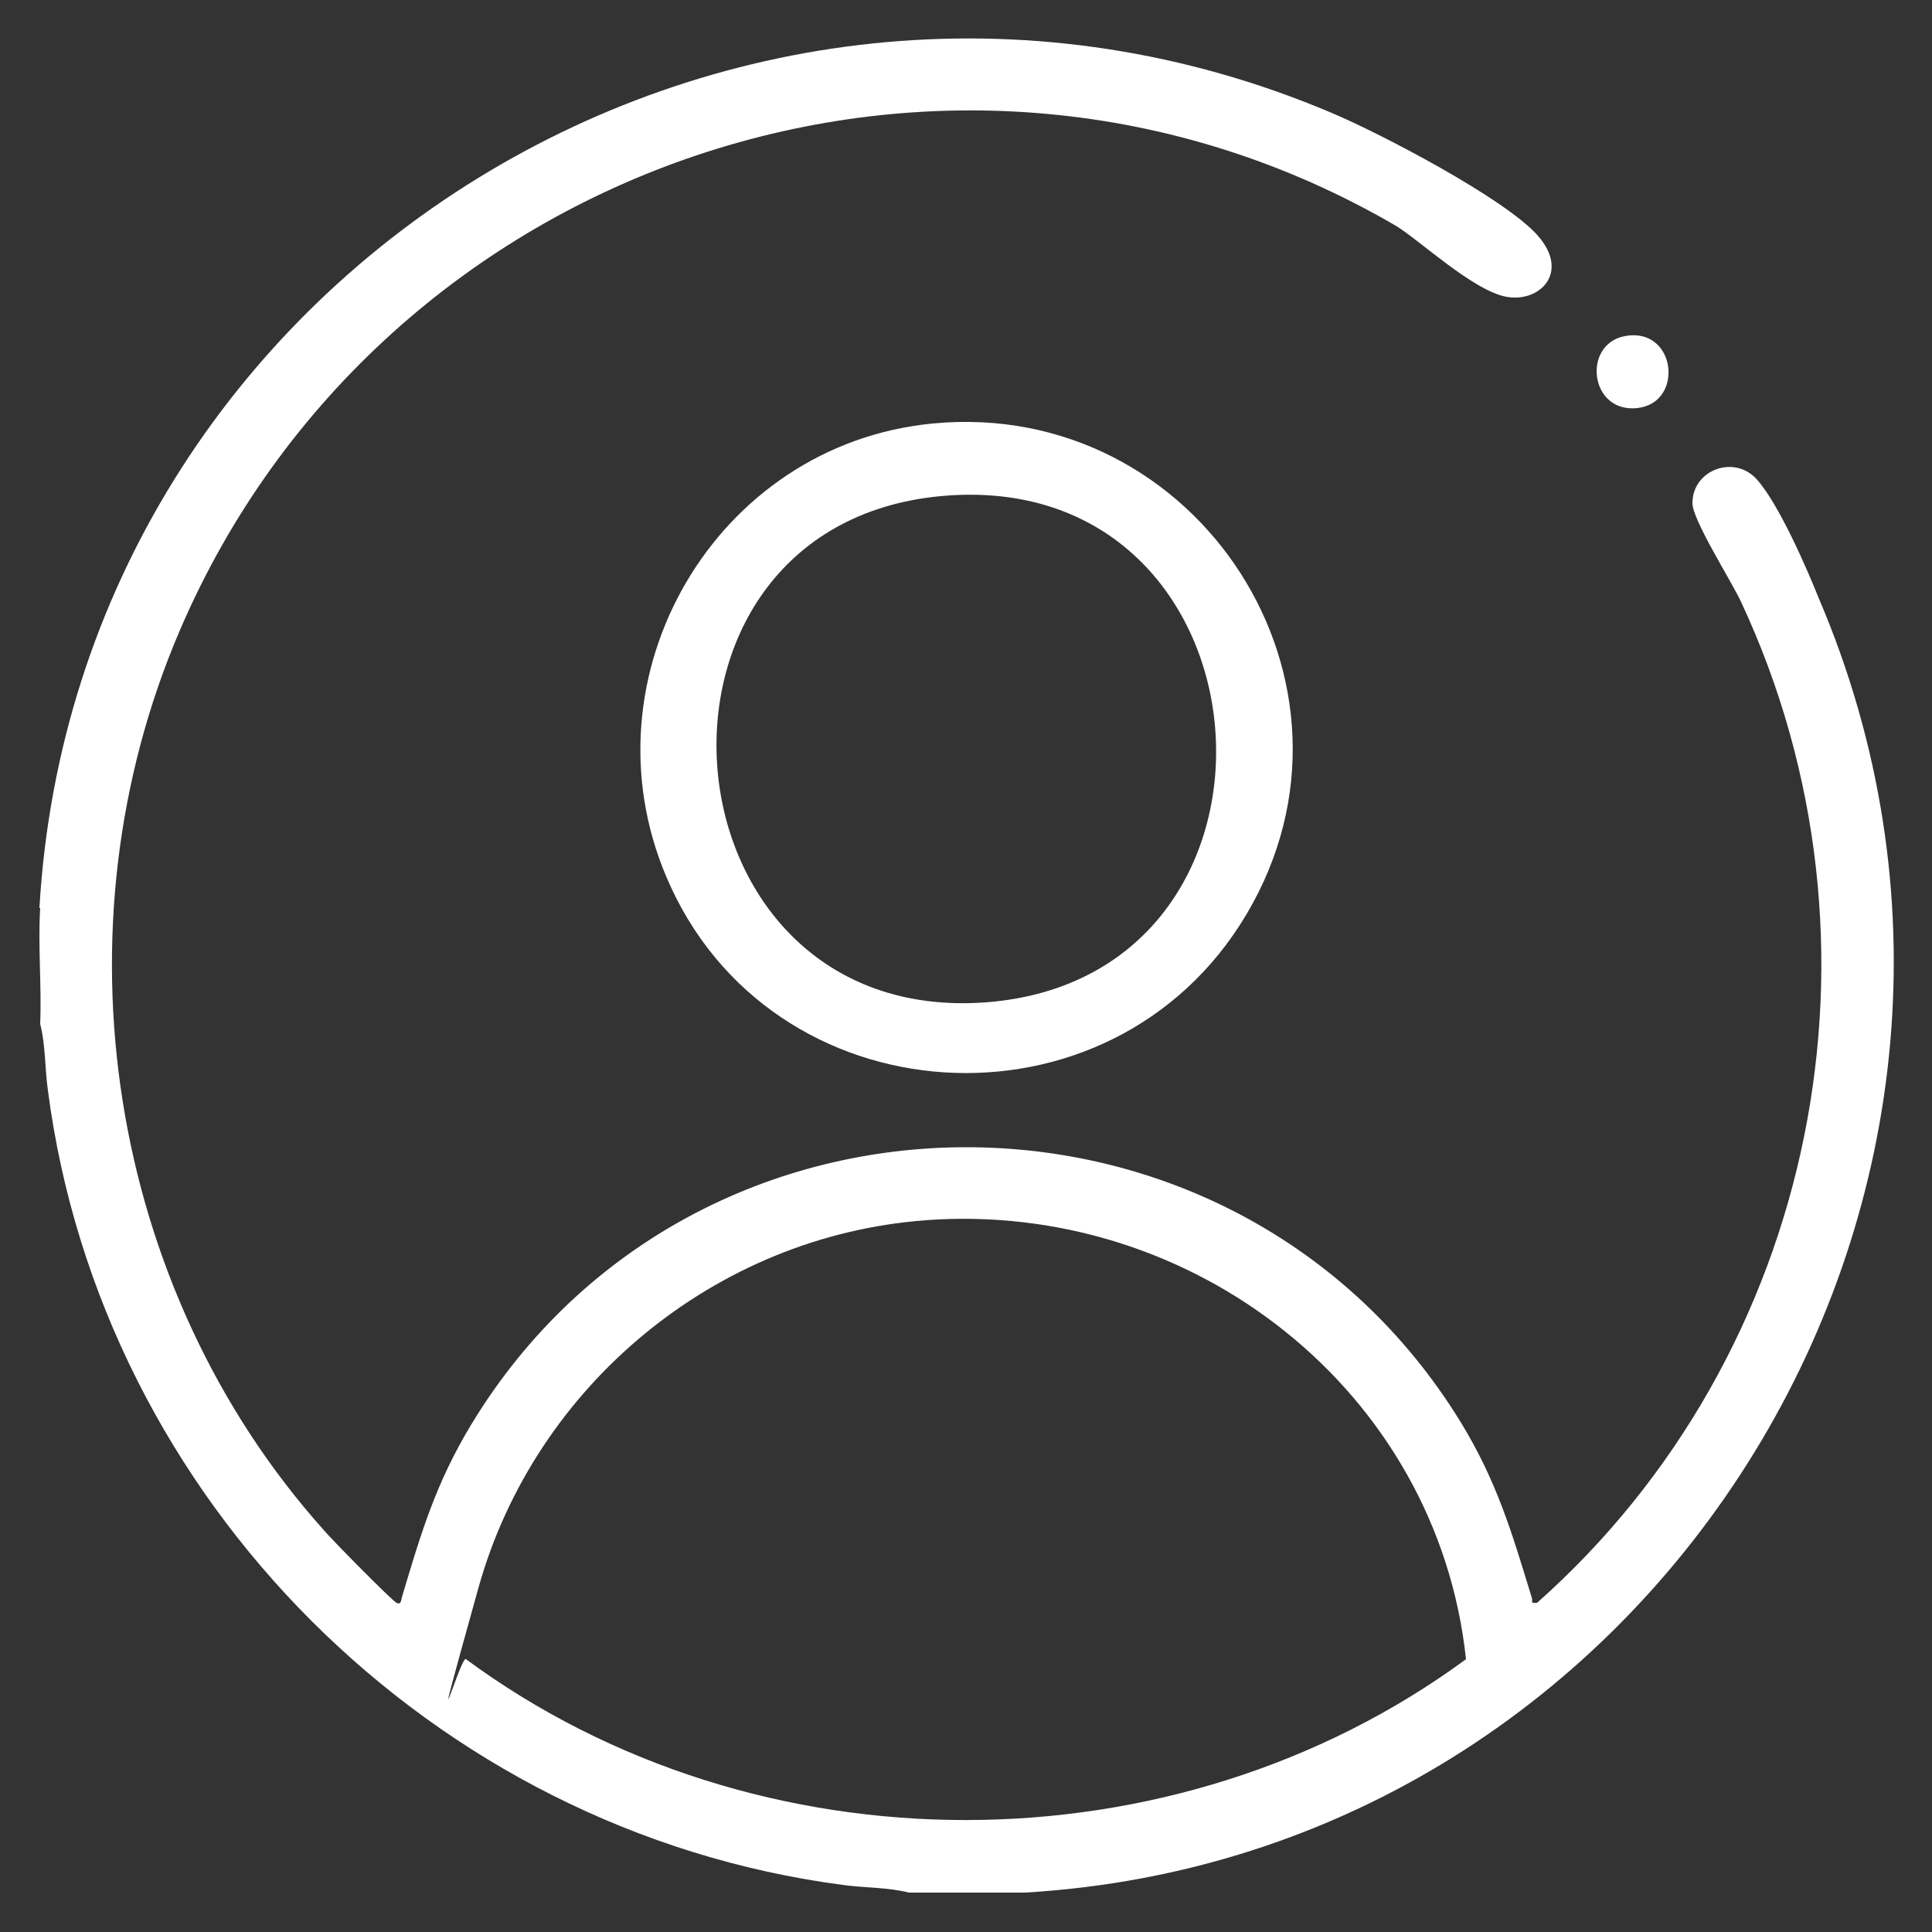
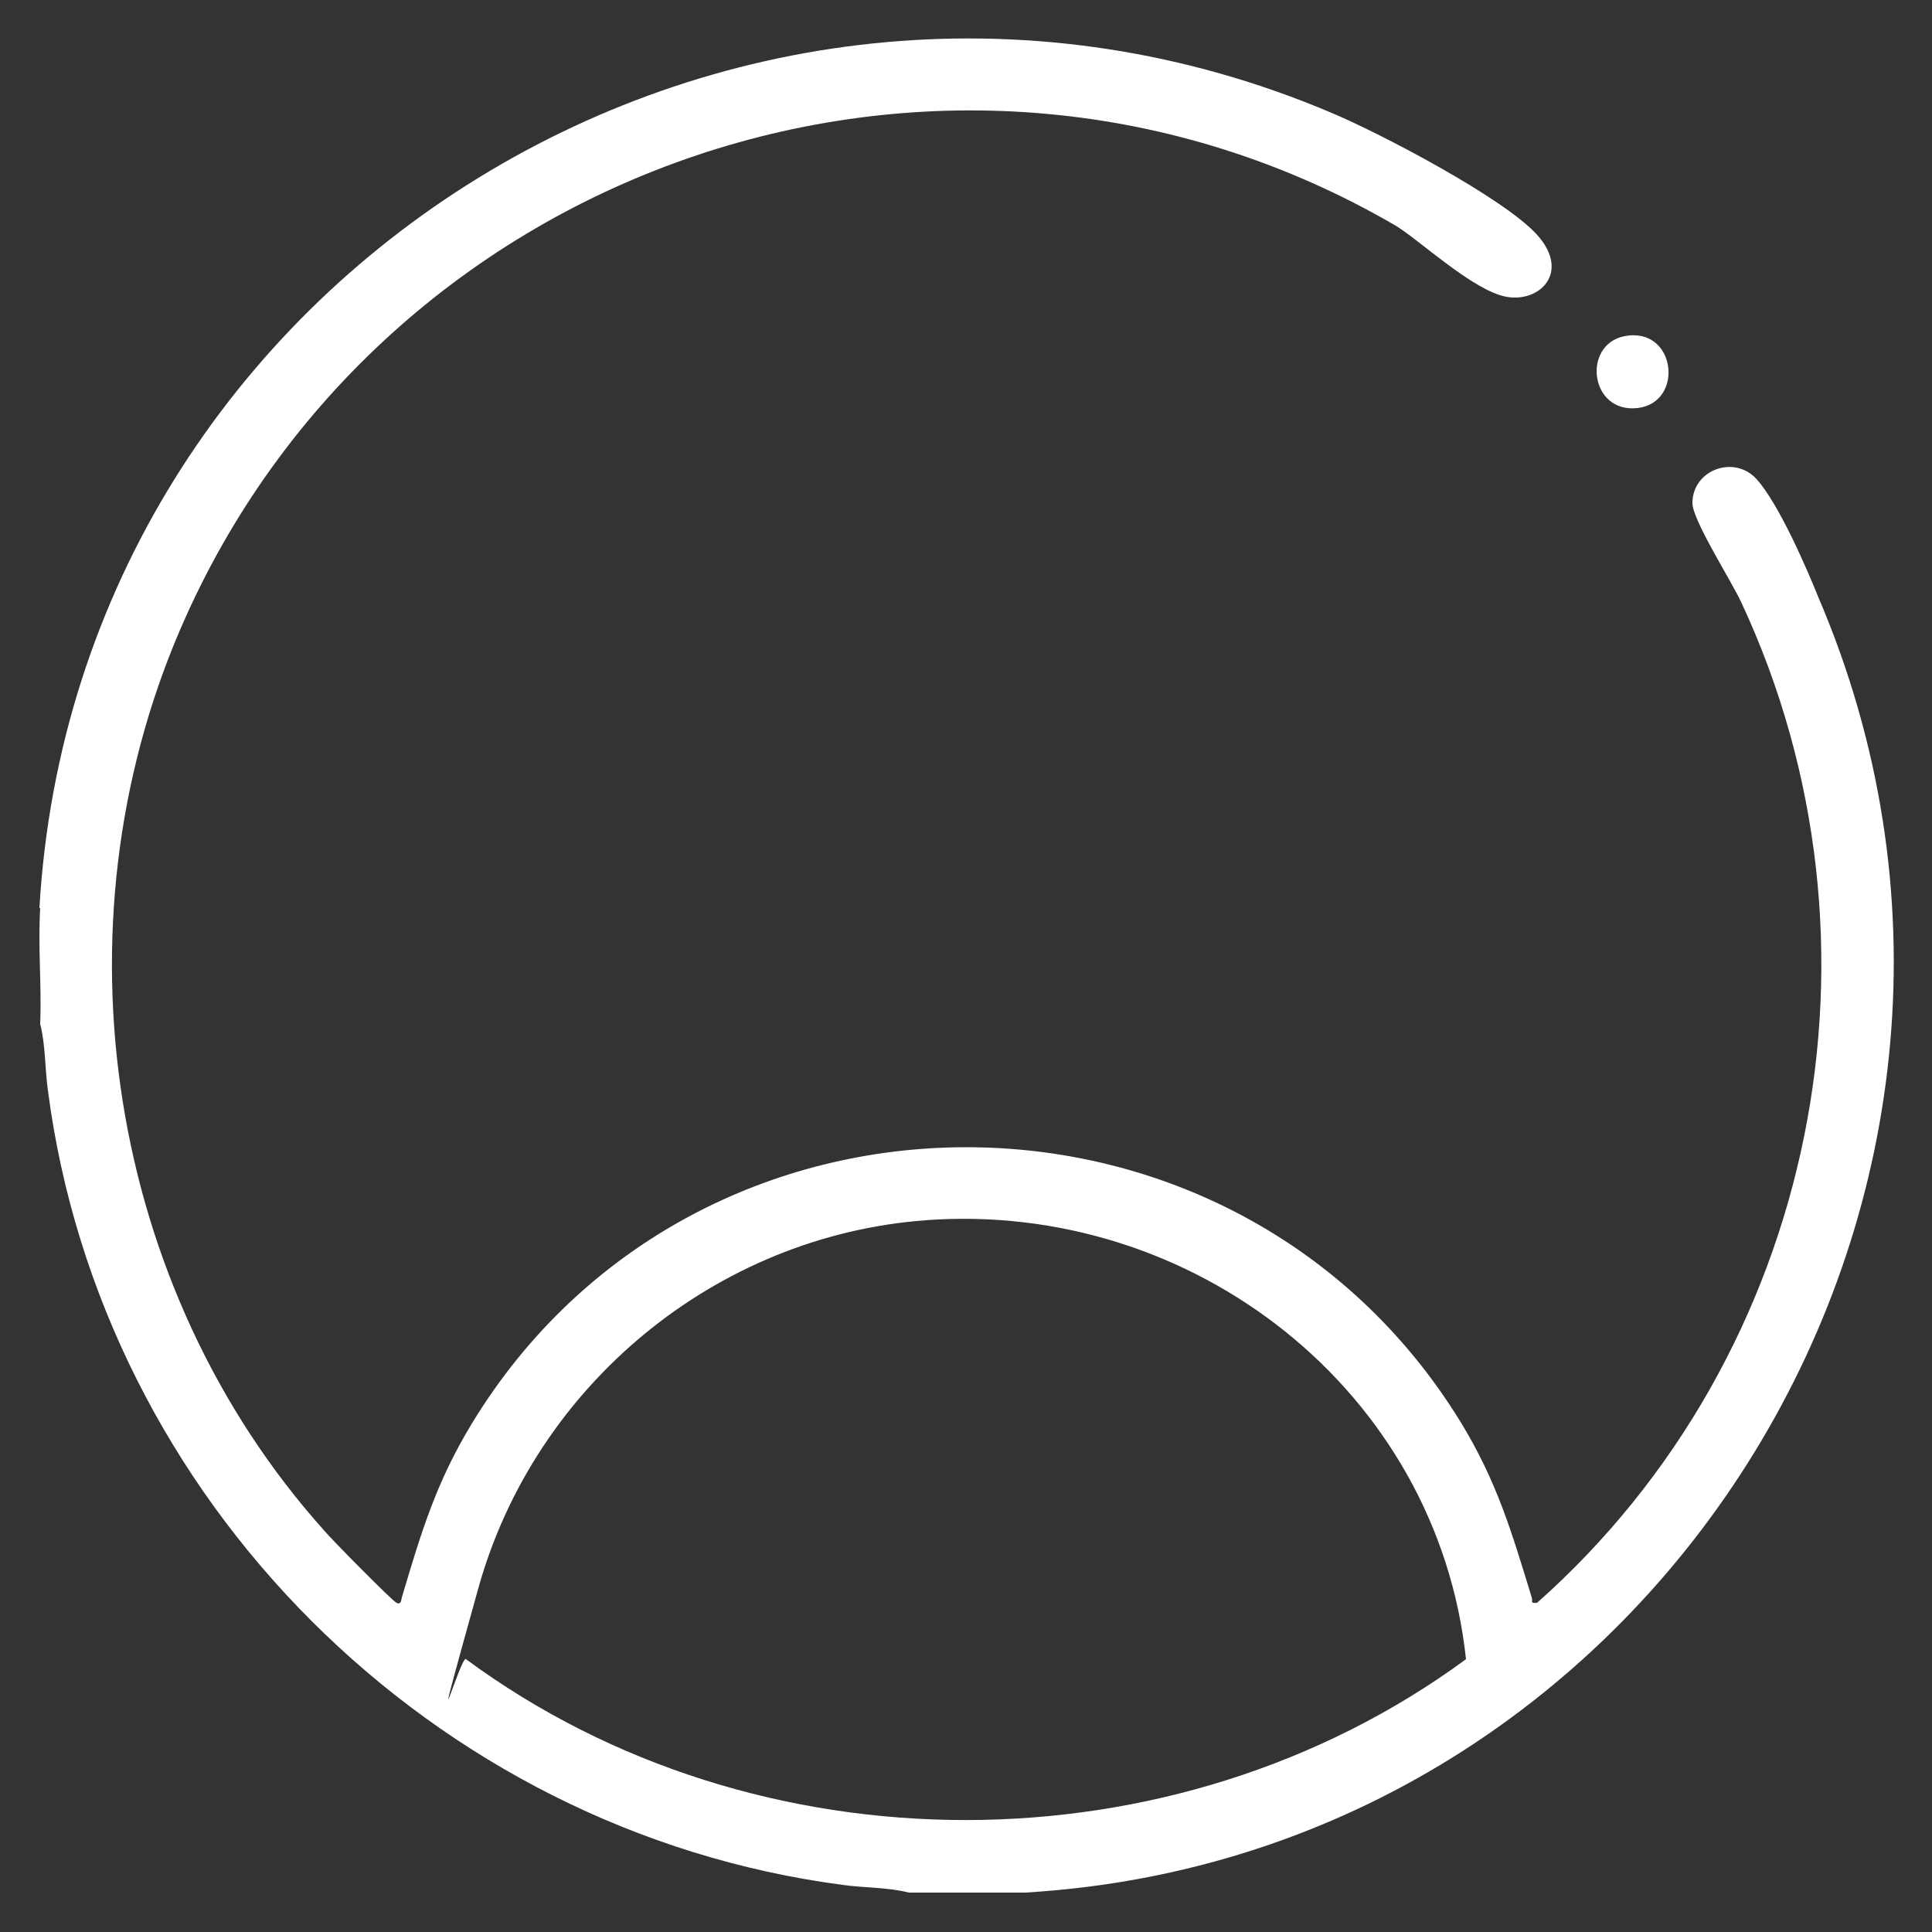
<svg xmlns="http://www.w3.org/2000/svg" id="Ebene_1" version="1.1" viewBox="0 0 250 250">
  <rect x="0" y="0" width="250" height="250" fill="#333333" stroke="none" />
  <defs>
    <style>
      .st0 {
        fill: #fff;
      }
    </style>
  </defs>
  <path class="st0" d="M5.1,117.5C9.9,35,96.1-17.7,172.3,14.6c6.2,2.6,22.5,11.1,26.7,15.9s.2,8.7-4.1,7.9-11.3-7.4-14.3-9.2C123.1-4.3,49.3,21,23.3,81.5c-16.6,38.6-9.4,85.2,18.6,116.5,1,1.2,8.8,9.1,9.4,9.4s.6-.3.7-.7c2.5-8.4,4.4-14.8,9-22.4,28.9-47.7,98.8-47.8,128-.3,4.7,7.7,6.6,14.2,9.2,22.7.2.5-.3.8.7.7,36.3-32.2,47-85.4,26.4-129.5-1.3-2.8-6.3-10.6-6.3-12.8,0-4.3,5.4-6.3,8.3-3.1s6.6,11.8,8,15.3c32.6,76.1-20.3,162.8-102.7,167.6h-15c-2.7-.7-5.8-.6-8.6-1-53-7-95.9-49.8-102.8-102.8-.4-2.8-.3-5.9-1-8.6.2-5-.3-10,0-15ZM119.8,157.9c-27.2,2-50.6,21.4-57.9,47.6s-2.2,8.4-1.6,9.2c37.7,27.8,91.7,27.7,129.4,0-3.7-34.7-35.3-59.4-70-56.8Z" />
-   <path class="st0" d="M120.7,54.8c34.3-3.3,58.3,33.7,40.6,63.5-17.5,29.5-61.8,26.7-75.1-4.9-11-26,6.4-55.9,34.5-58.6ZM121.7,64.2c-42.1,4-36.8,68.7,5.9,65.5,43-3.3,38-69.6-5.9-65.5Z" />
  <path class="st0" d="M210.2,43.5c6.7-1.3,7.8,8.6,1.7,9.3-6.2.7-7.2-8.2-1.7-9.3Z" />
</svg>